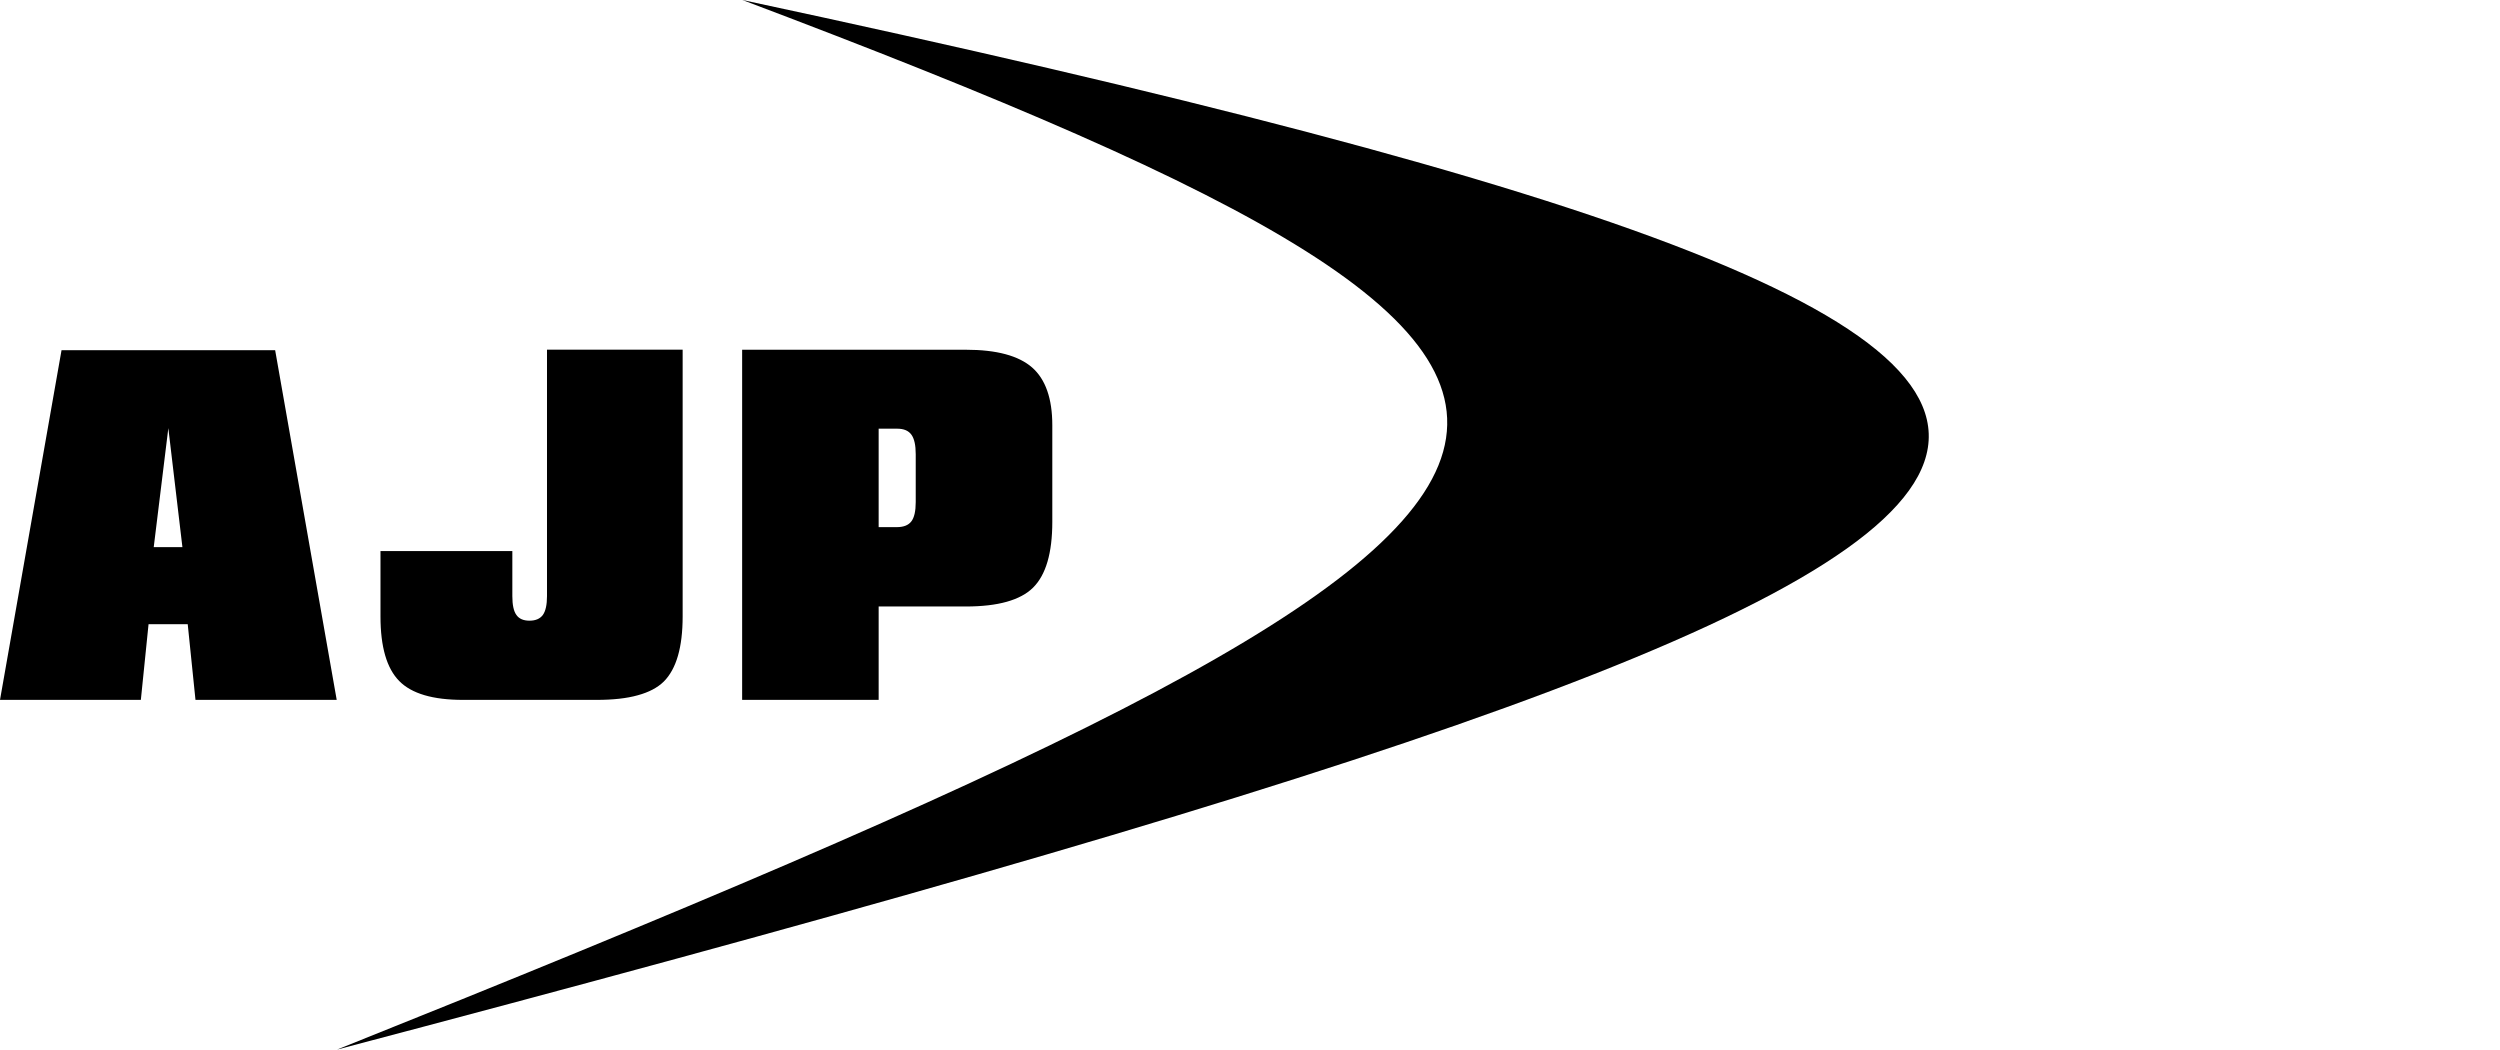
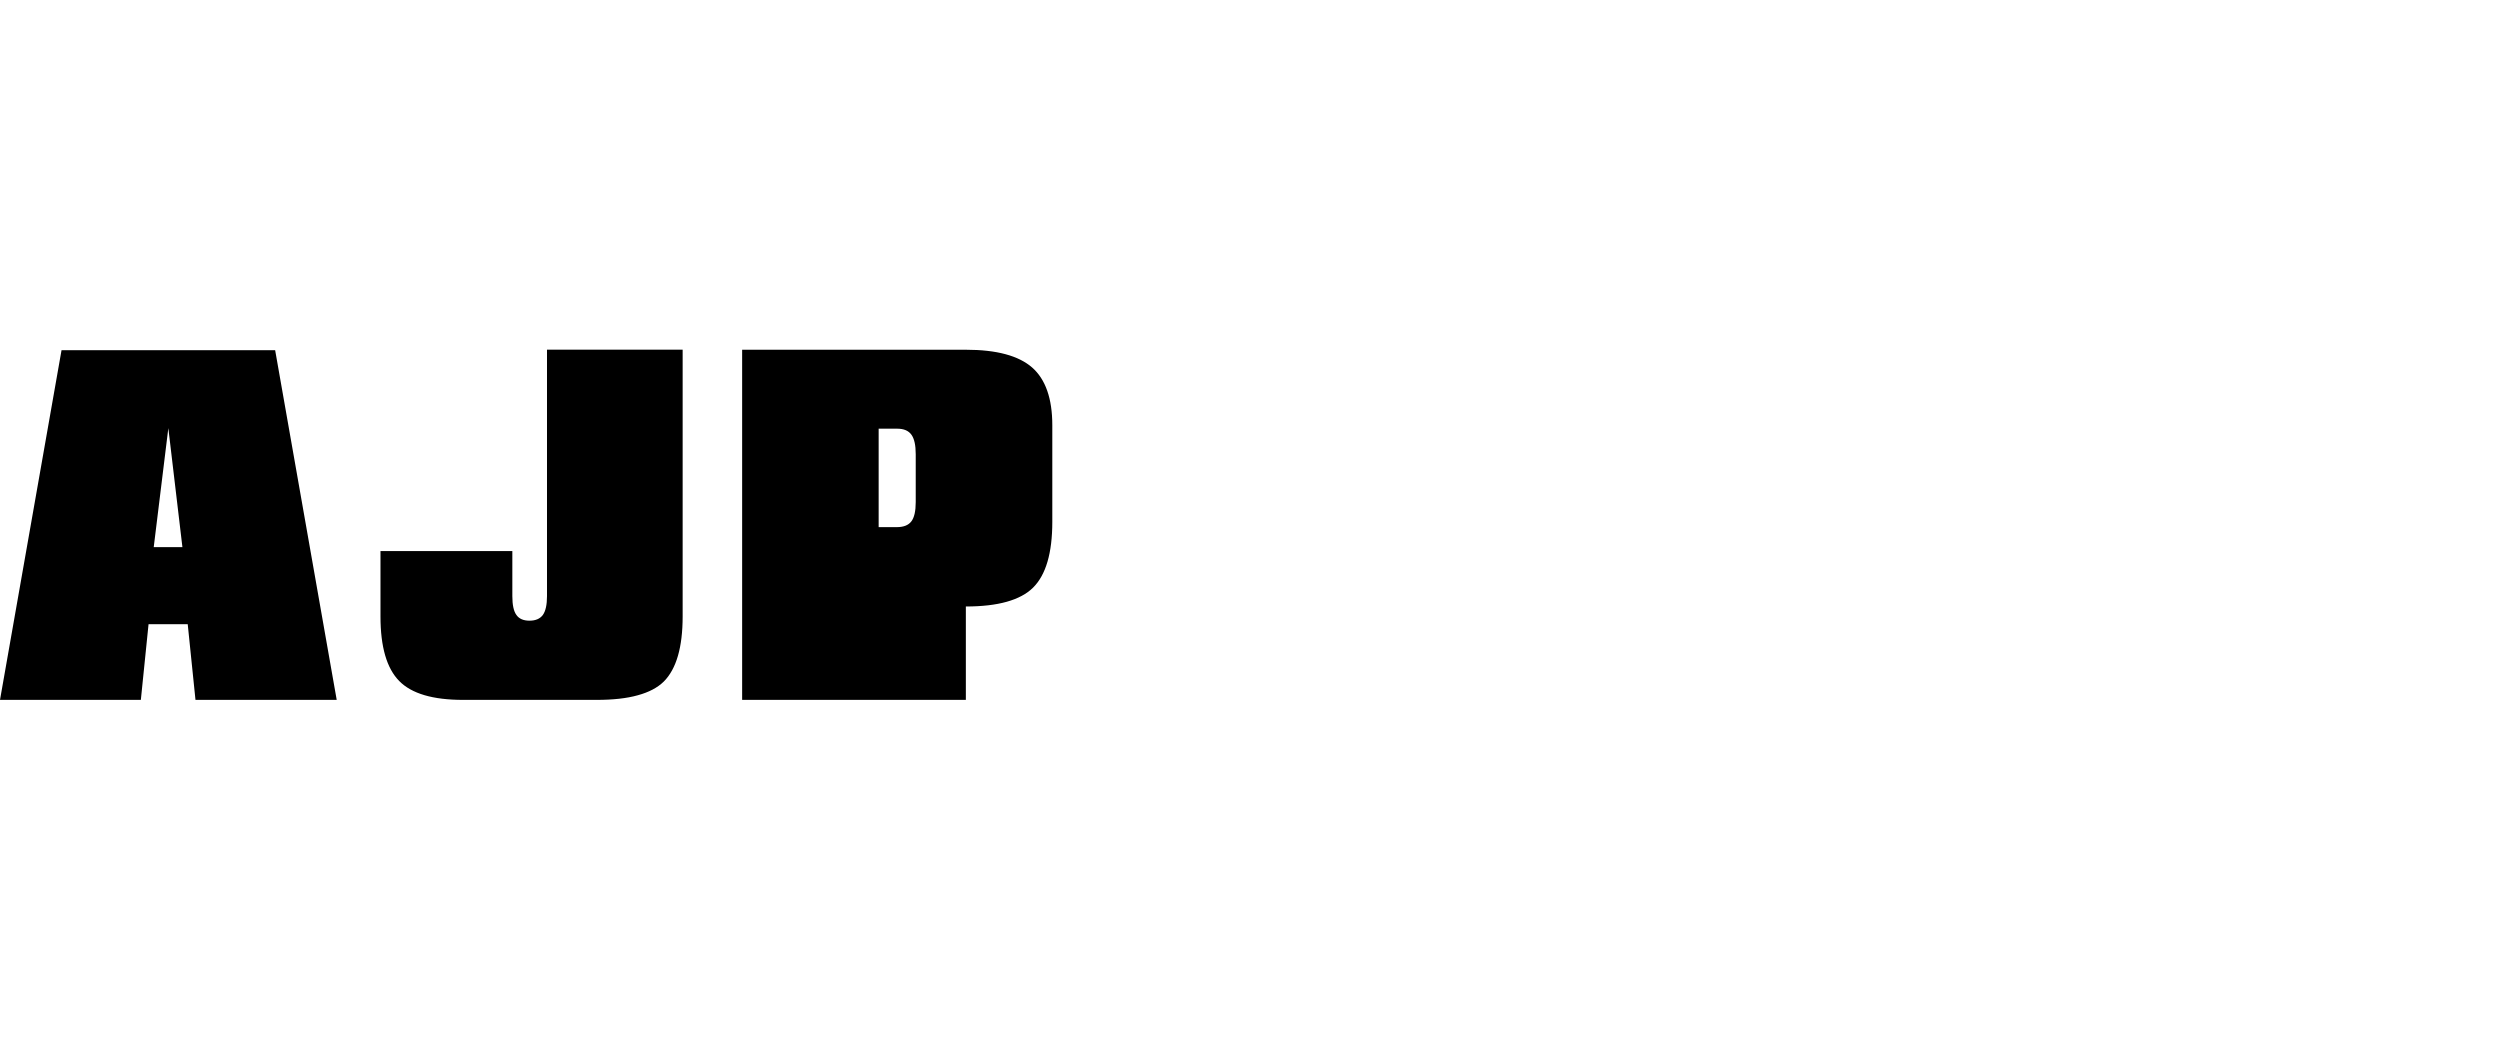
<svg xmlns="http://www.w3.org/2000/svg" viewBox="59.521 296.459 591.749 248.437">
  <title>Ajp - SVG vector logo - www.oklogos.com</title>
-   <path d="m59.521 462.12 14.564-82.773h50.563l14.571 82.773h-33.428l-1.837-17.917h-9.271l-1.823 17.917zm36.388-36.158h6.789l-3.333-28.163zm125.195-46.742v63.152c0 7.312-1.497 12.429-4.449 15.395-1.482 1.463-3.544 2.545-6.163 3.259-2.625.741-5.878 1.095-9.775 1.095h-31.598c-7.123 0-12.178-1.476-15.109-4.476-2.945-2.993-4.428-8.067-4.428-15.252v-15.499h31.21v10.669c0 2.042.3 3.552.966 4.463.646.912 1.674 1.348 3.095 1.348 1.437 0 2.49-.448 3.157-1.348.66-.911.986-2.421.986-4.463v-58.343zm14.082 82.9v-82.879h52.952c7.272 0 12.489 1.408 15.694 4.21 3.169 2.782 4.769 7.354 4.769 13.646v22.888c0 7.391-1.519 12.544-4.545 15.557-3.014 2.987-8.326 4.472-15.918 4.472h-20.639v22.106zm36.707-64.192h-4.395v23.302h4.299c1.592 0 2.728-.446 3.422-1.337.707-.895 1.054-2.442 1.054-4.595v-11.326c0-2.133-.333-3.663-1.014-4.612-.679-.956-1.801-1.432-3.366-1.432z" />
-   <path d="m139.296 544.896c323.608-129.505 339.629-156.475 95.951-248.437 416.023 89.027 358.003 128.676-95.951 248.437z" />
+   <path d="m59.521 462.12 14.564-82.773h50.563l14.571 82.773h-33.428l-1.837-17.917h-9.271l-1.823 17.917zm36.388-36.158h6.789l-3.333-28.163zm125.195-46.742v63.152c0 7.312-1.497 12.429-4.449 15.395-1.482 1.463-3.544 2.545-6.163 3.259-2.625.741-5.878 1.095-9.775 1.095h-31.598c-7.123 0-12.178-1.476-15.109-4.476-2.945-2.993-4.428-8.067-4.428-15.252v-15.499h31.21v10.669c0 2.042.3 3.552.966 4.463.646.912 1.674 1.348 3.095 1.348 1.437 0 2.49-.448 3.157-1.348.66-.911.986-2.421.986-4.463v-58.343zm14.082 82.9v-82.879h52.952c7.272 0 12.489 1.408 15.694 4.21 3.169 2.782 4.769 7.354 4.769 13.646v22.888c0 7.391-1.519 12.544-4.545 15.557-3.014 2.987-8.326 4.472-15.918 4.472v22.106zm36.707-64.192h-4.395v23.302h4.299c1.592 0 2.728-.446 3.422-1.337.707-.895 1.054-2.442 1.054-4.595v-11.326c0-2.133-.333-3.663-1.014-4.612-.679-.956-1.801-1.432-3.366-1.432z" />
</svg>